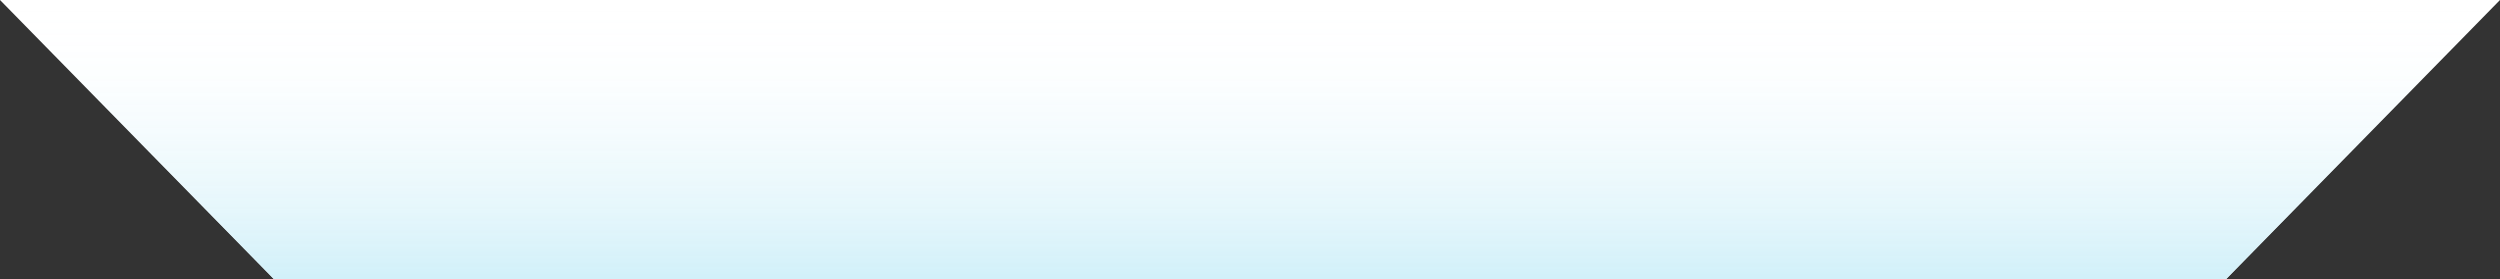
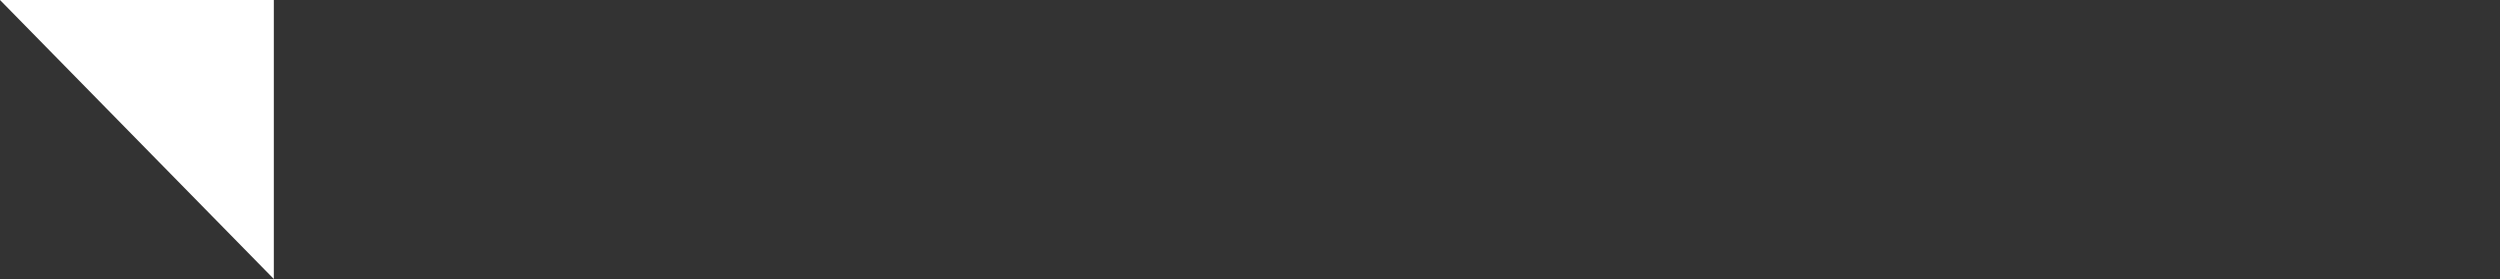
<svg xmlns="http://www.w3.org/2000/svg" width="457" height="51" viewBox="0 0 457 51" fill="none">
  <rect x="0" y="0" width="457" height="51" fill="#333333" stroke="none" />
-   <path d="M50.055 51 0 0h457l-50.055 51H50.055z" fill="#fff" />
-   <path d="M50.055 51 0 0h457l-50.055 51H50.055z" fill="url(#pxiebbs3oa)" />
+   <path d="M50.055 51 0 0h457H50.055z" fill="#fff" />
  <defs>
    <linearGradient id="pxiebbs3oa" x1="228.5" y1="0" x2="228.5" y2="51" gradientUnits="userSpaceOnUse">
      <stop stop-color="#fff" stop-opacity="0" />
      <stop offset="1" stop-color="#D1F0F9" />
    </linearGradient>
  </defs>
</svg>